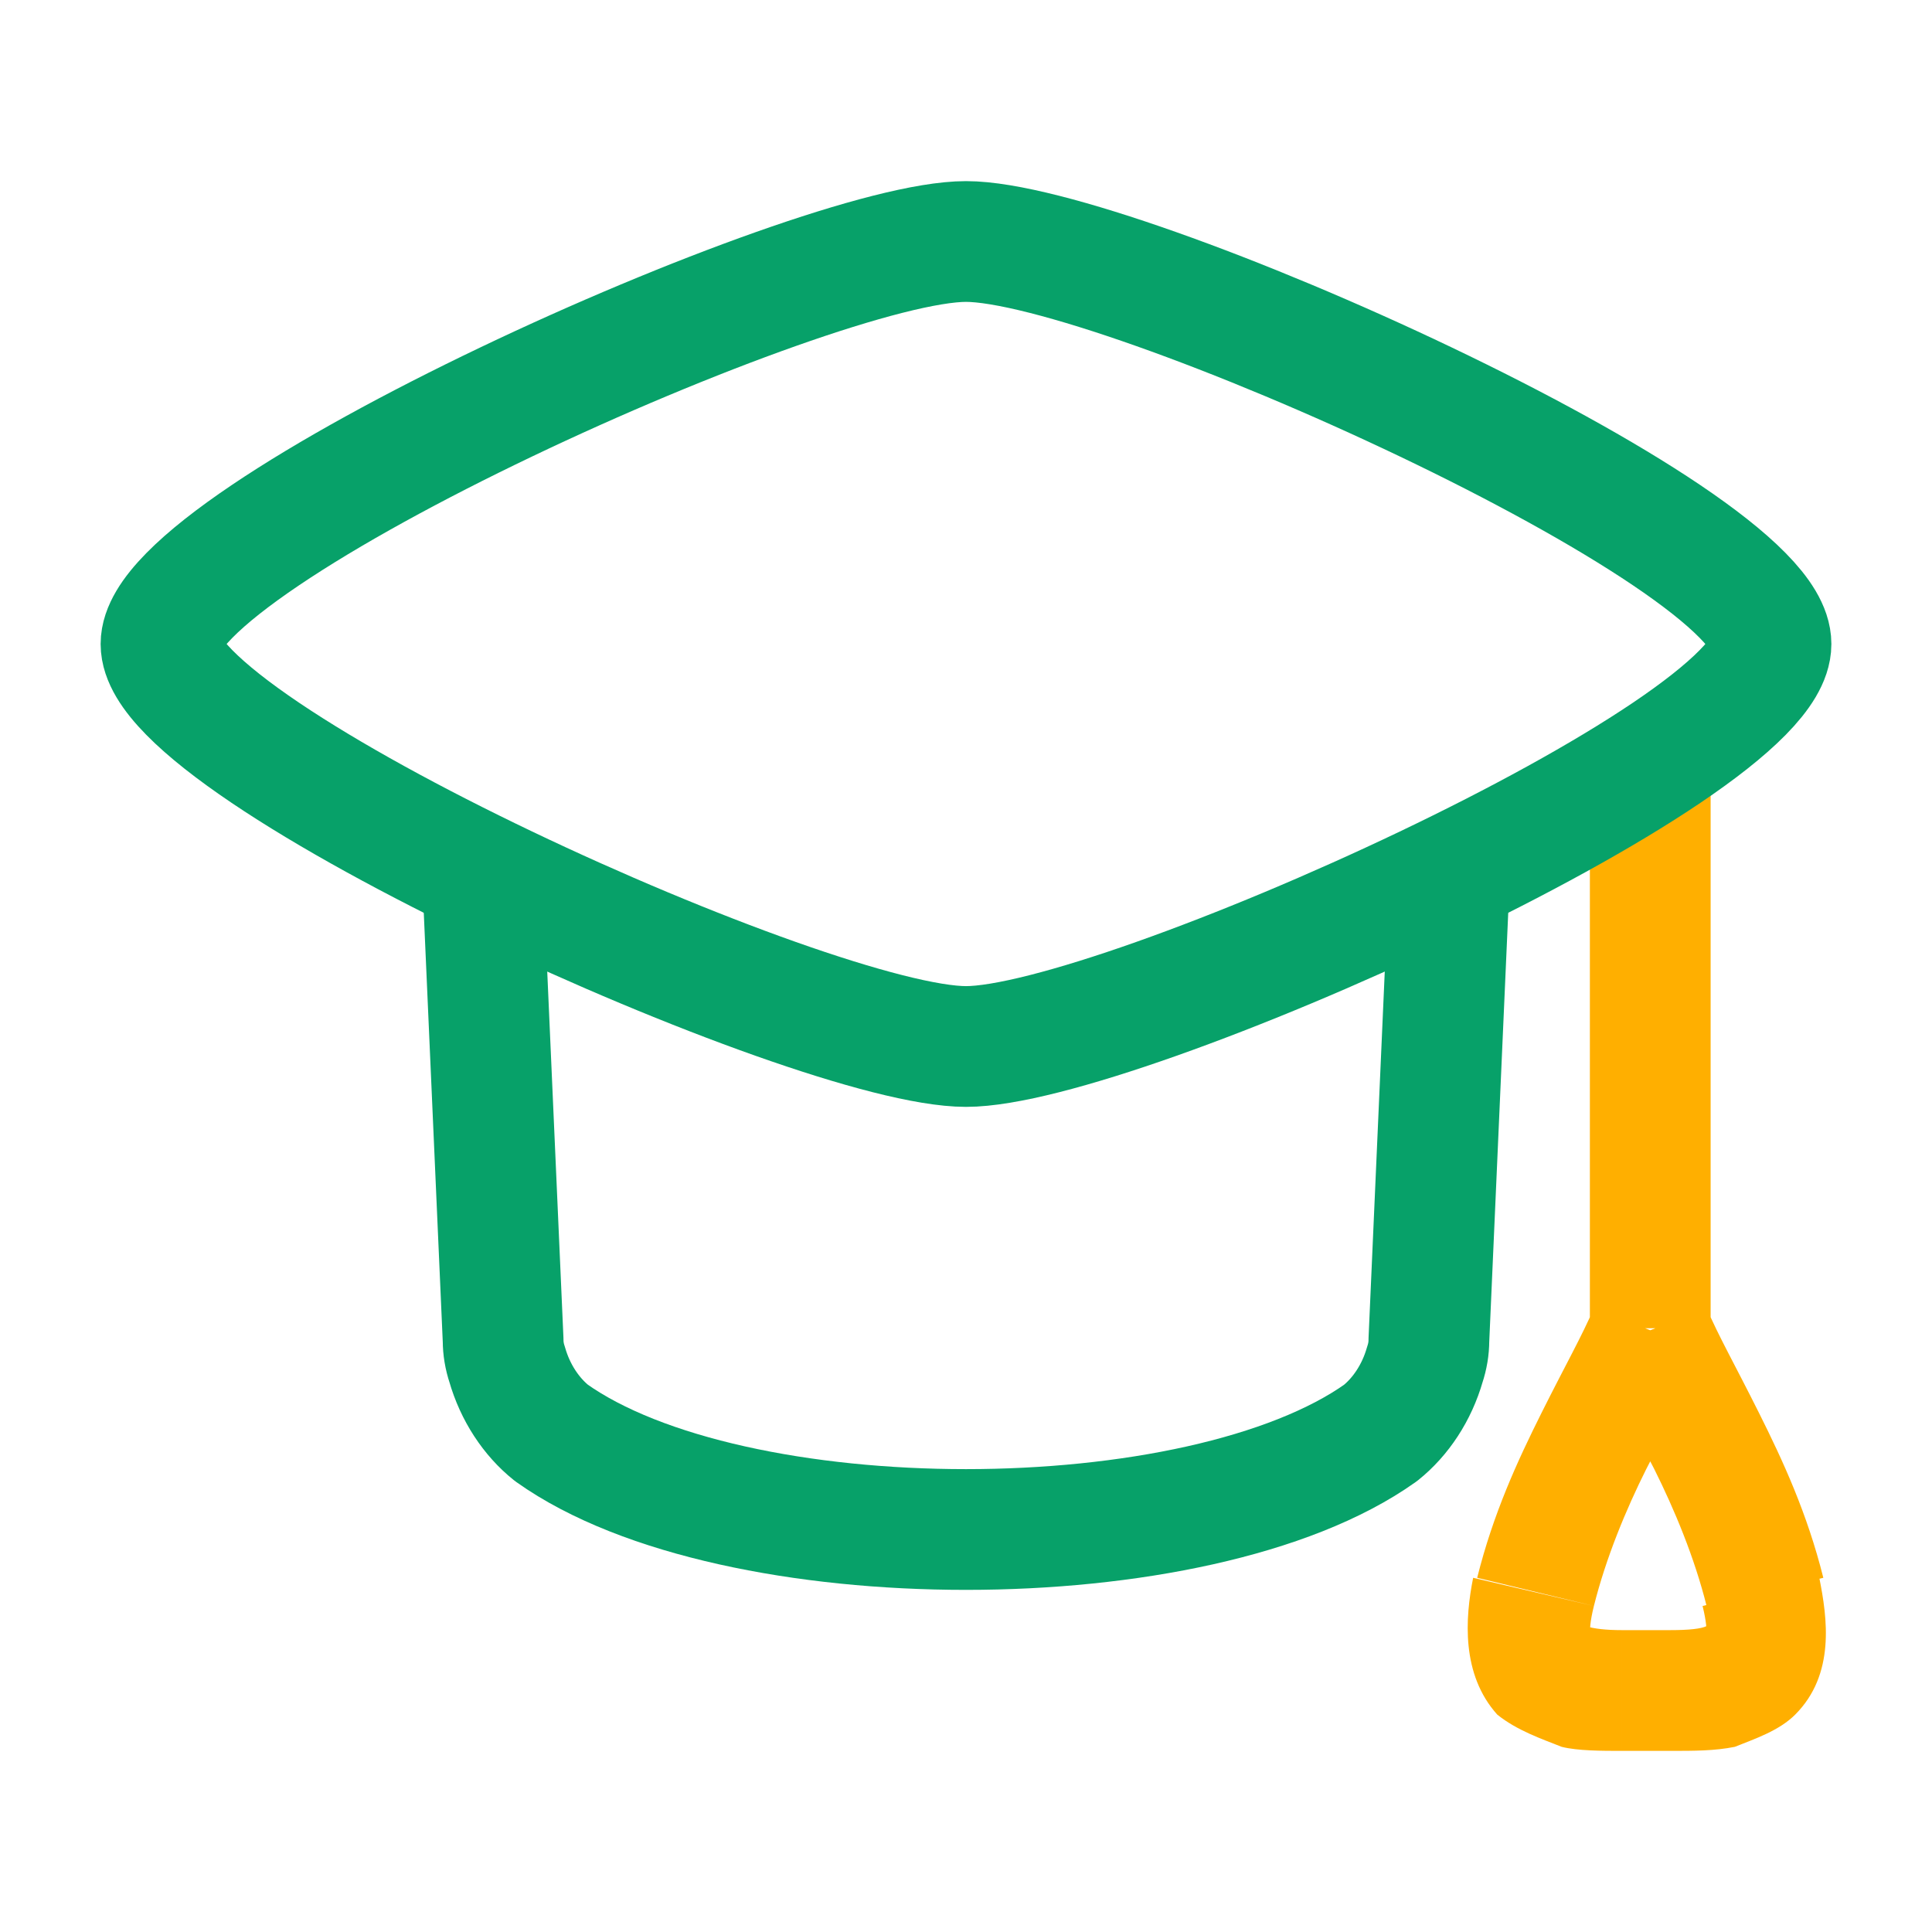
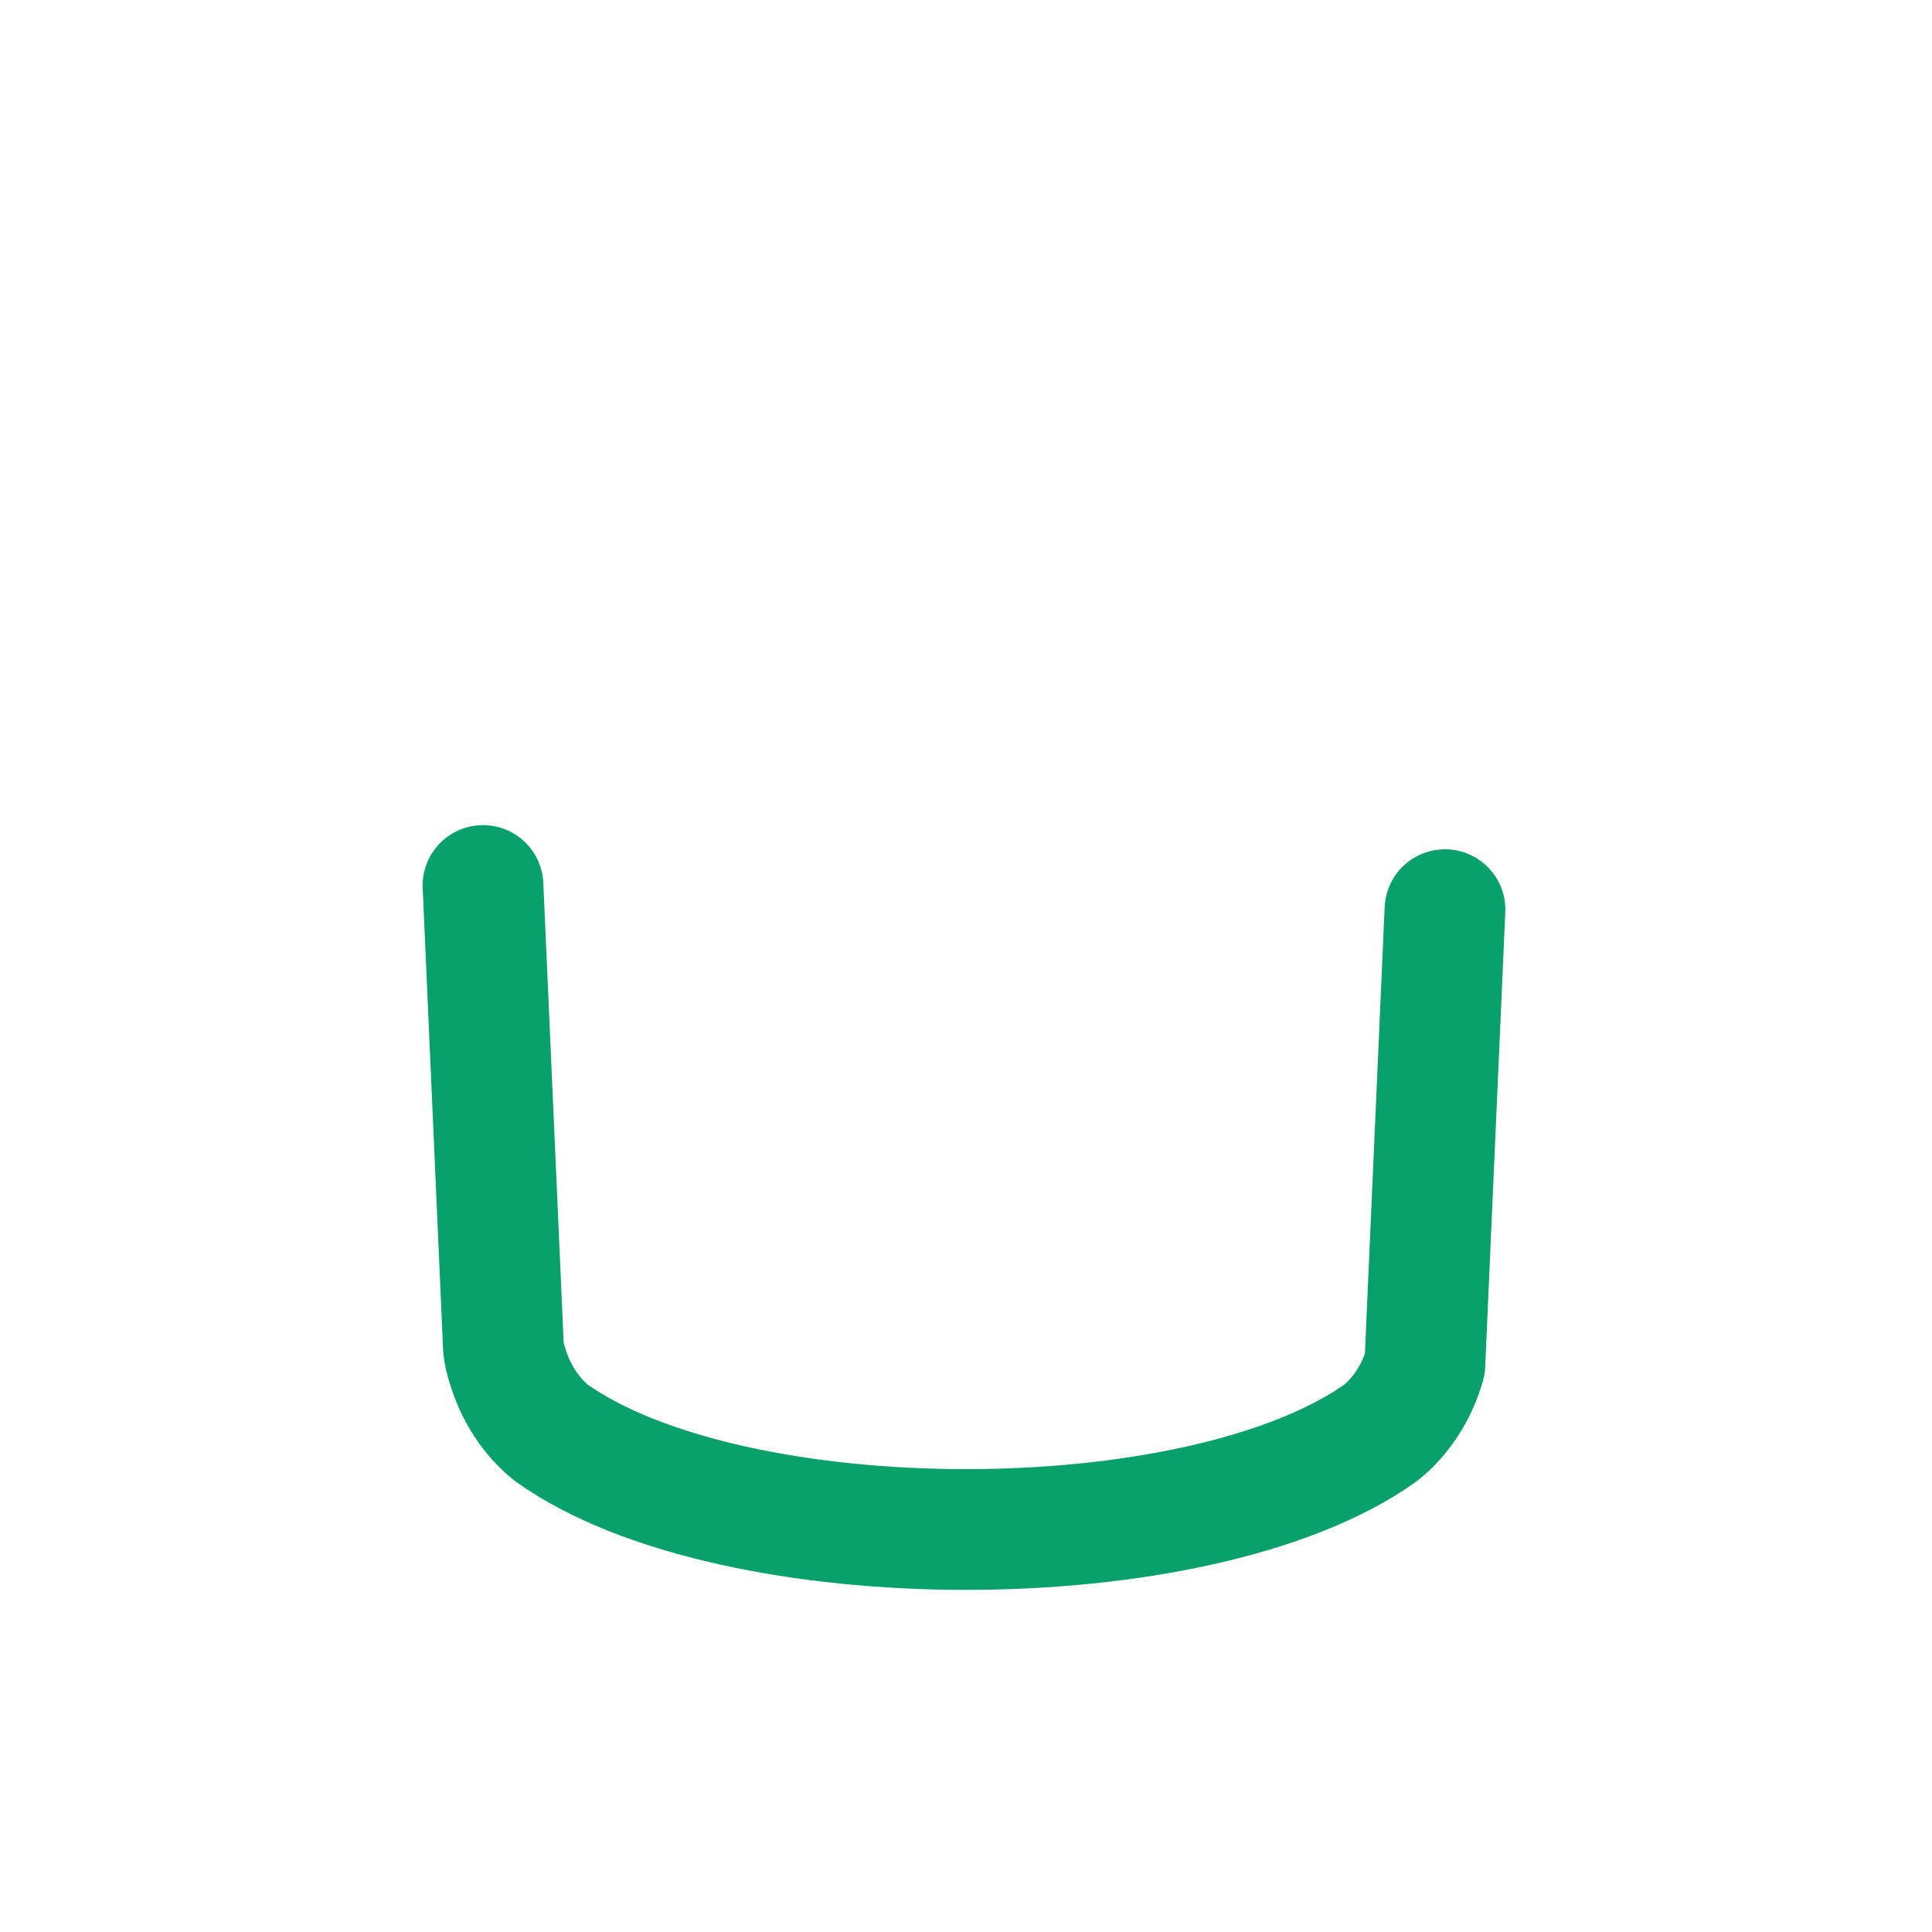
<svg xmlns="http://www.w3.org/2000/svg" version="1.2" viewBox="0 0 48 48" width="48" height="48">
  <title>graduation</title>
  <style>
		.s0 { fill: #ffaf00 } 
		.s1 { fill: none;stroke: #07a169;stroke-linecap: round;stroke-linejoin: round;stroke-width: 3 } 
	</style>
  <filter id="f0">
    <feFlood flood-color="#d81212" flood-opacity="1" />
    <feBlend mode="normal" in2="SourceGraphic" />
    <feComposite in2="SourceAlpha" operator="in" />
  </filter>
  <g id="Folder 2" filter="url(#f0)">
-     <path class="s0" d="m42.5 19c0-0.8-0.7-1.5-1.5-1.5-0.8 0-1.5 0.7-1.5 1.5zm-3 0v14h3v-14zm0.1 20.9c0.3-1.2 0.8-2.4 1.3-3.4 0.5-1 1.2-2.1 1.5-2.9l-2.8-1.1c-0.3 0.7-0.7 1.4-1.3 2.6-0.6 1.2-1.2 2.5-1.6 4.1zm5.7-0.7c-0.4-1.6-1-2.9-1.6-4.1-0.6-1.2-1-1.9-1.3-2.6l-2.8 1.1c0.3 0.8 1 1.9 1.5 2.9 0.5 1 1 2.2 1.3 3.4zm-3.7 1.3h-1.3v3h1.3zm-5-1.3c-0.2 1-0.3 2.4 0.6 3.4 0.5 0.4 1.1 0.6 1.6 0.8 0.4 0.1 1 0.1 1.5 0.1v-3q-0.6 0-0.9-0.1c-0.2 0-0.1 0 0 0.1 0.1 0.1 0.1 0.2 0.1 0.1 0-0.1 0-0.3 0.1-0.7zm5.7 0.7c0.1 0.4 0.1 0.6 0.1 0.7 0 0.1 0 0 0.1-0.2 0.1 0 0.1 0-0.1 0q-0.2 0.1-0.9 0.1v3c0.6 0 1.1 0 1.6-0.1 0.5-0.2 1.1-0.4 1.5-0.8 1-1 0.8-2.4 0.6-3.4z" />
-   </g>
+     </g>
  <filter id="f1">
    <feFlood flood-color="#4c0873" flood-opacity="1" />
    <feBlend mode="normal" in2="SourceGraphic" />
    <feComposite in2="SourceAlpha" operator="in" />
  </filter>
  <g id="Folder 1" filter="url(#f1)">
-     <path class="s1" d="m4 16c0 2.7 16.2 10 20 10 3.8 0 20-7.3 20-10 0-2.7-16.2-10-20-10-3.8 0-20 7.3-20 10z" />
-     <path class="s1" d="m12 22l0.5 11.3q0 0.3 0.1 0.6c0.2 0.7 0.6 1.3 1.1 1.7 4.5 3.2 16.1 3.2 20.6 0 0.5-0.4 0.9-1 1.1-1.7q0.1-0.3 0.1-0.6l0.5-11.3" />
+     <path class="s1" d="m12 22l0.5 11.3q0 0.3 0.1 0.6c0.2 0.7 0.6 1.3 1.1 1.7 4.5 3.2 16.1 3.2 20.6 0 0.5-0.4 0.9-1 1.1-1.7l0.5-11.3" />
  </g>
</svg>